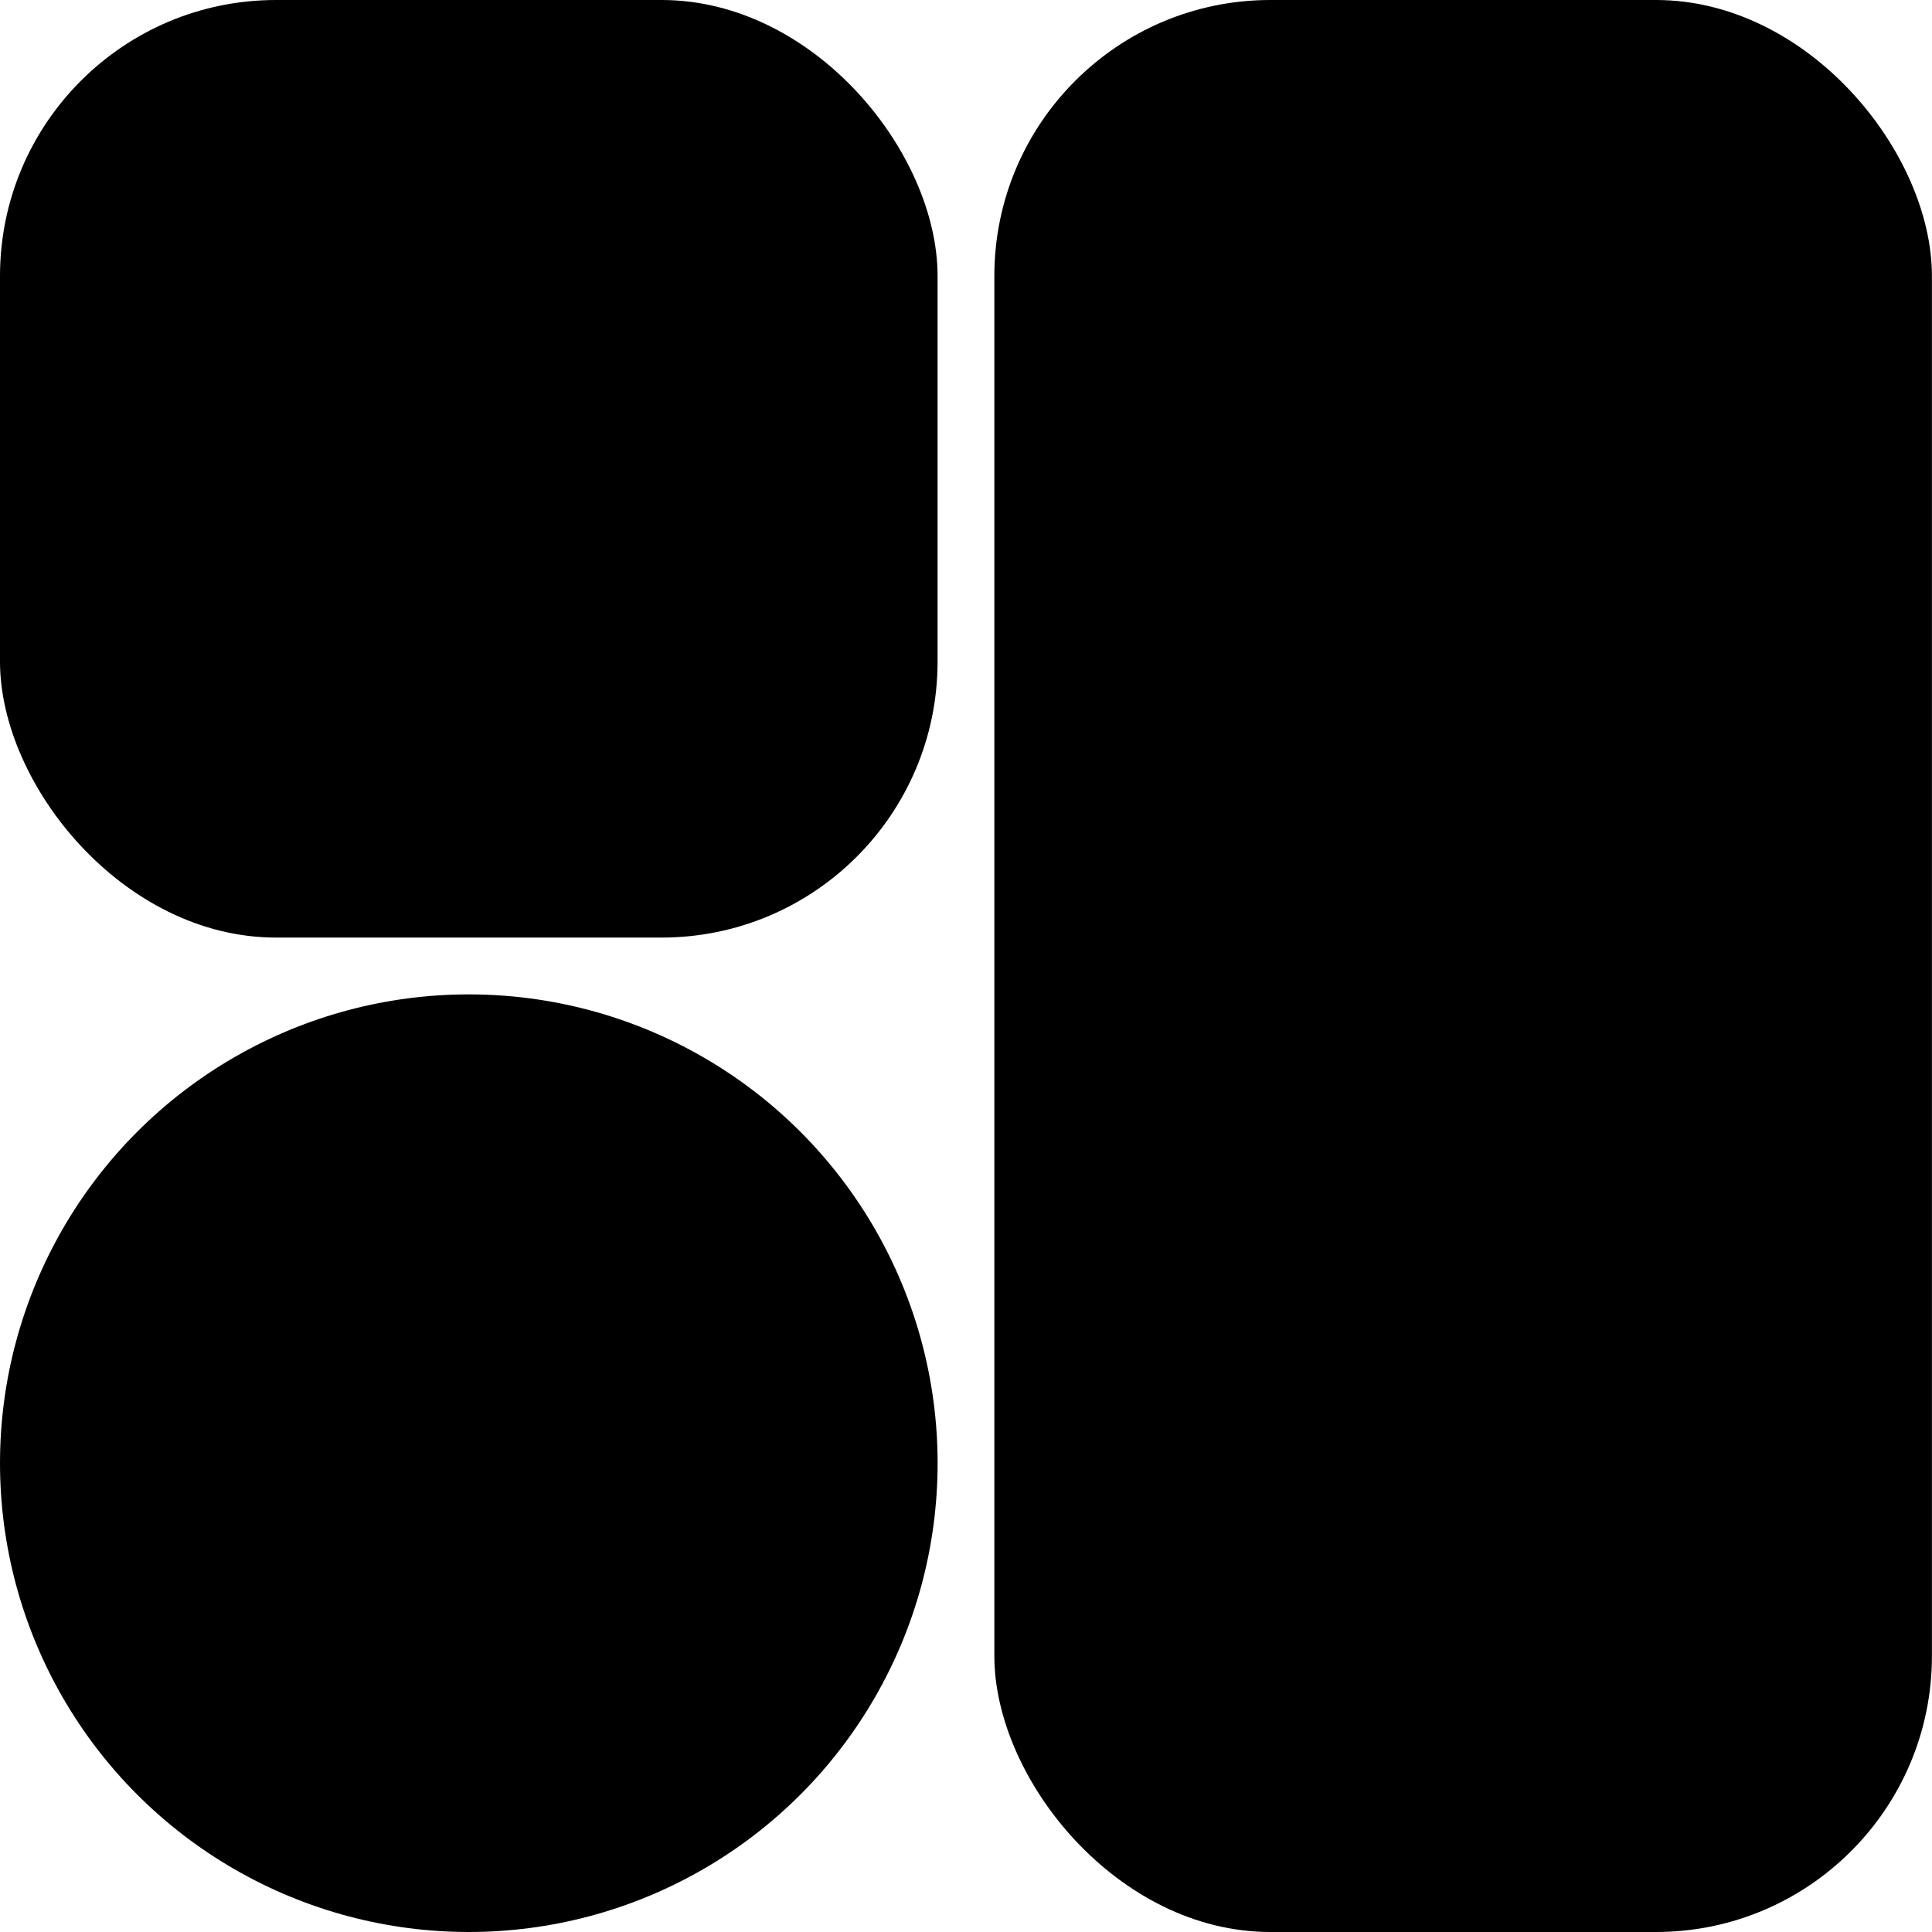
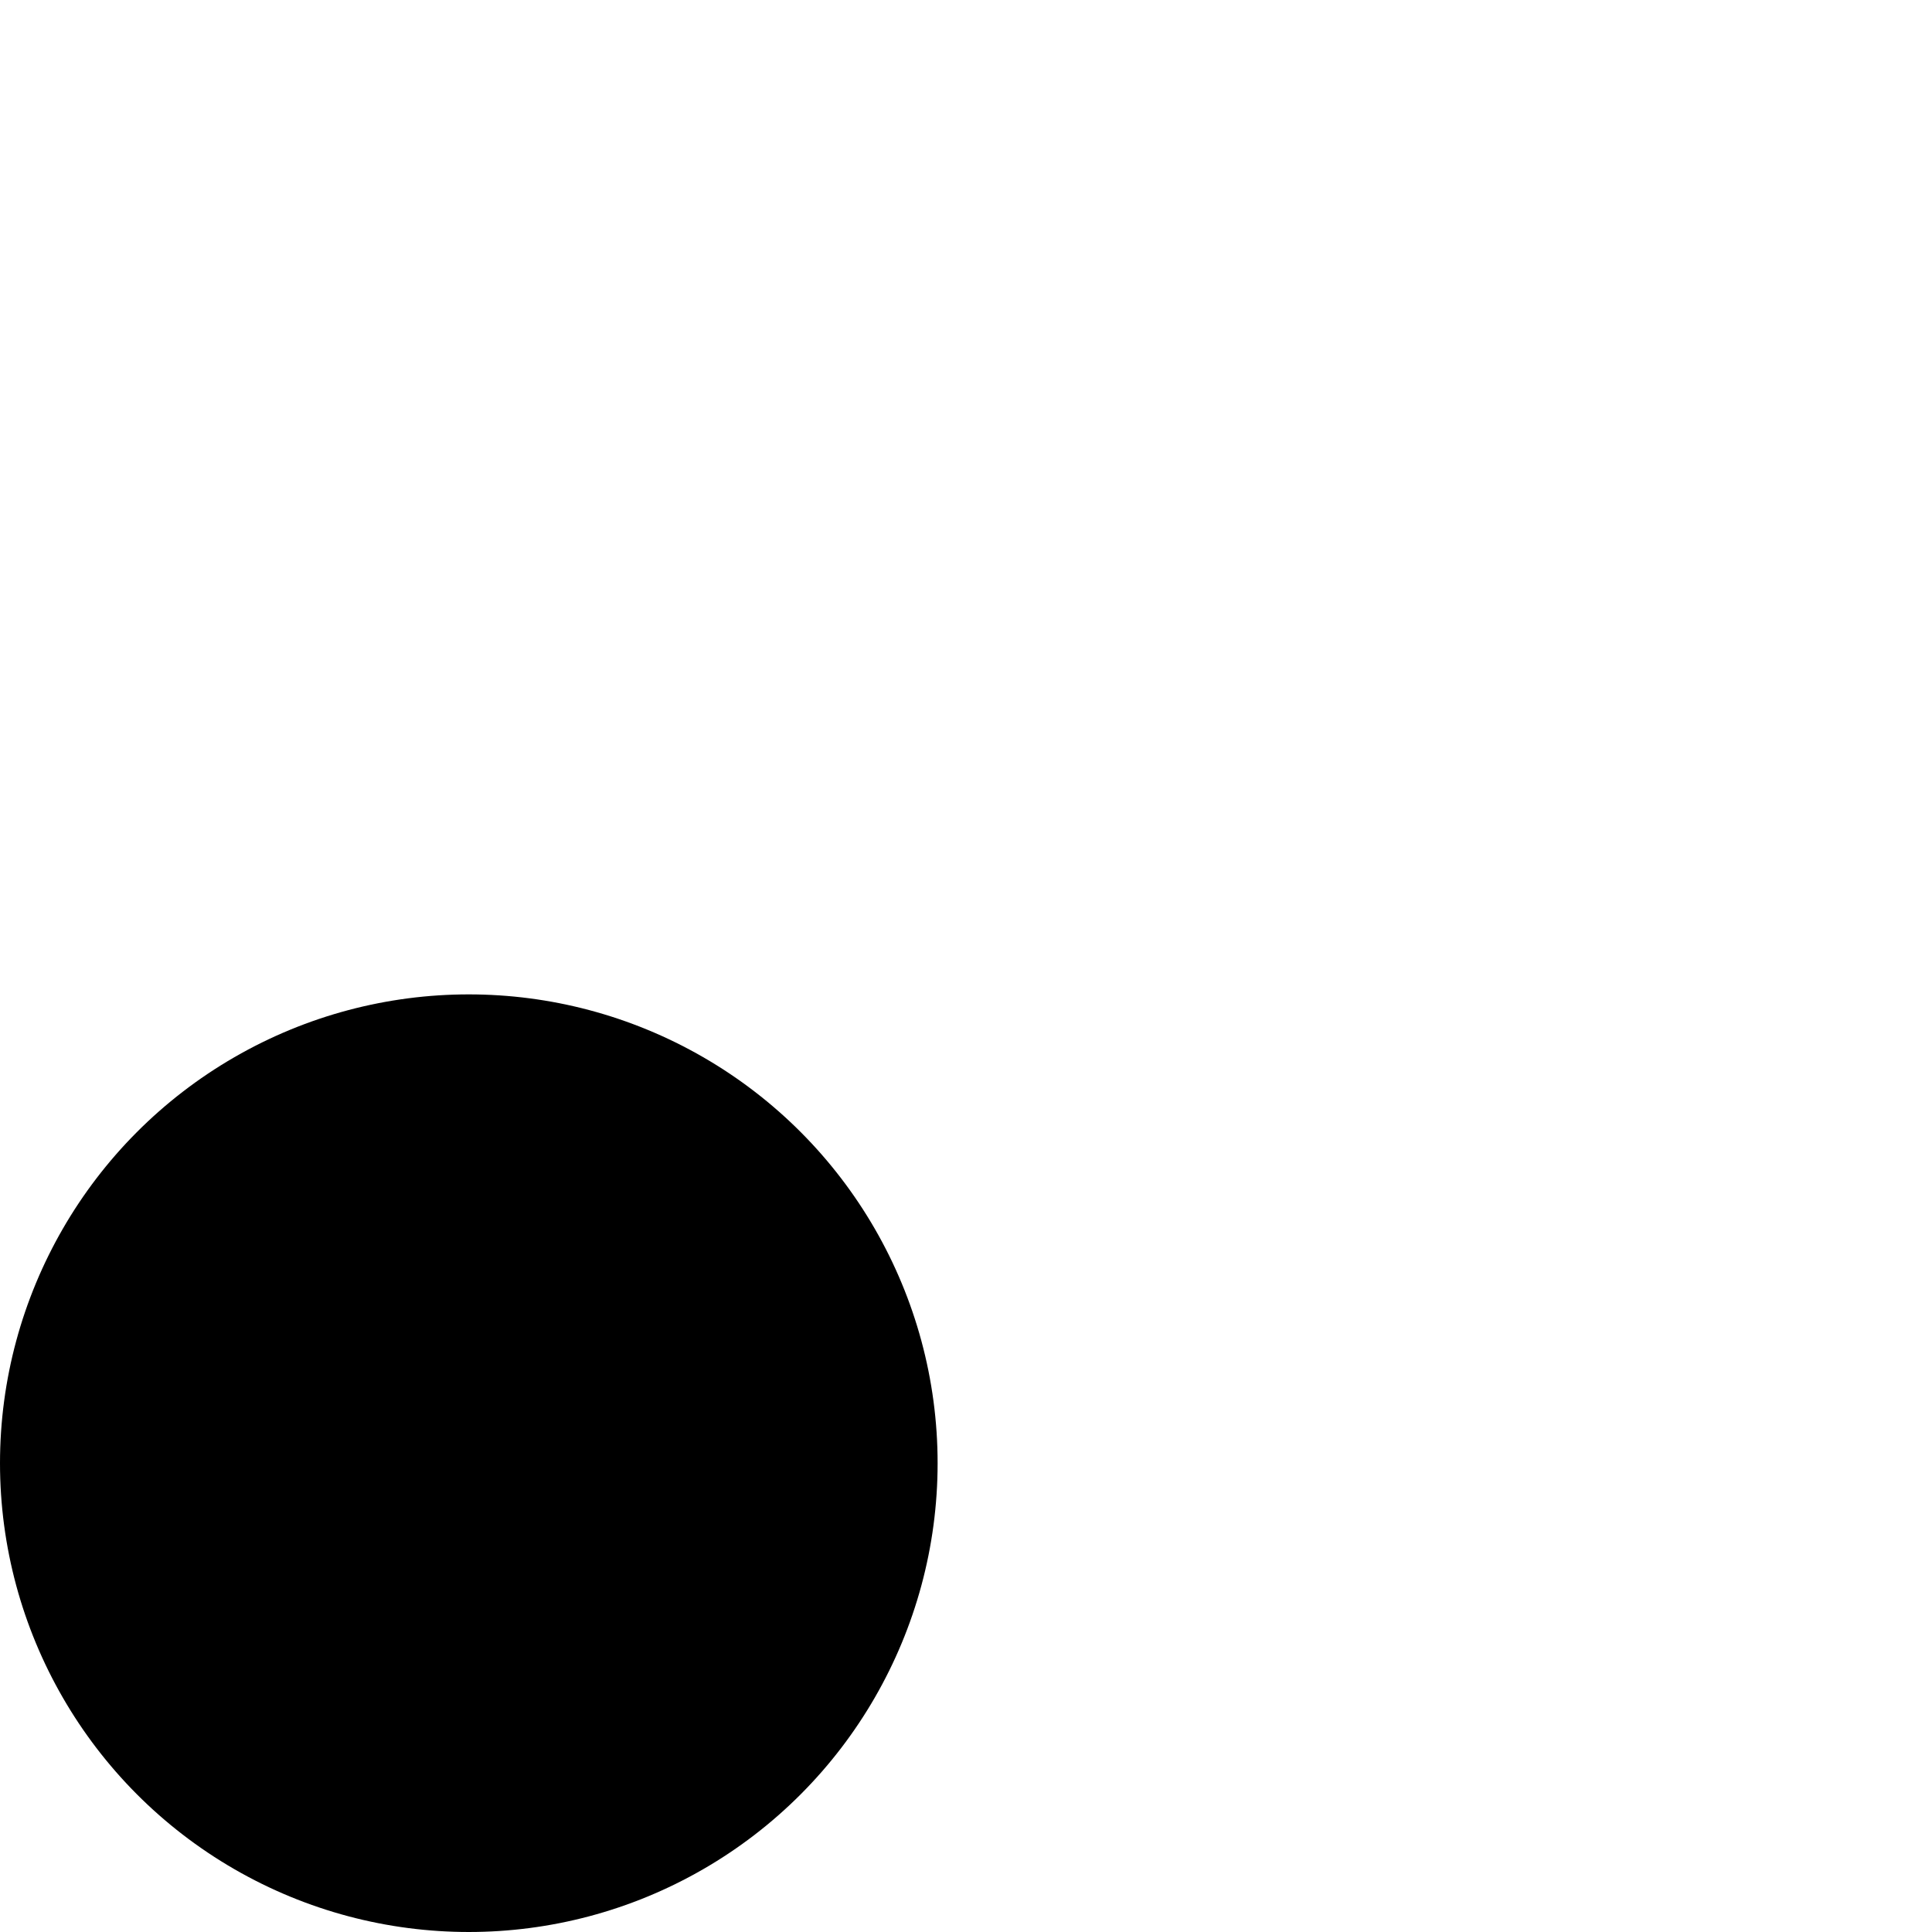
<svg xmlns="http://www.w3.org/2000/svg" width="49" height="49" viewBox="0 0 49 49" fill="none">
-   <rect x="25.219" width="23.779" height="49" rx="7" fill="black" />
-   <rect width="23.779" height="23.779" rx="7" fill="black" />
  <circle cx="11.89" cy="37.11" r="11.89" fill="black" />
</svg>